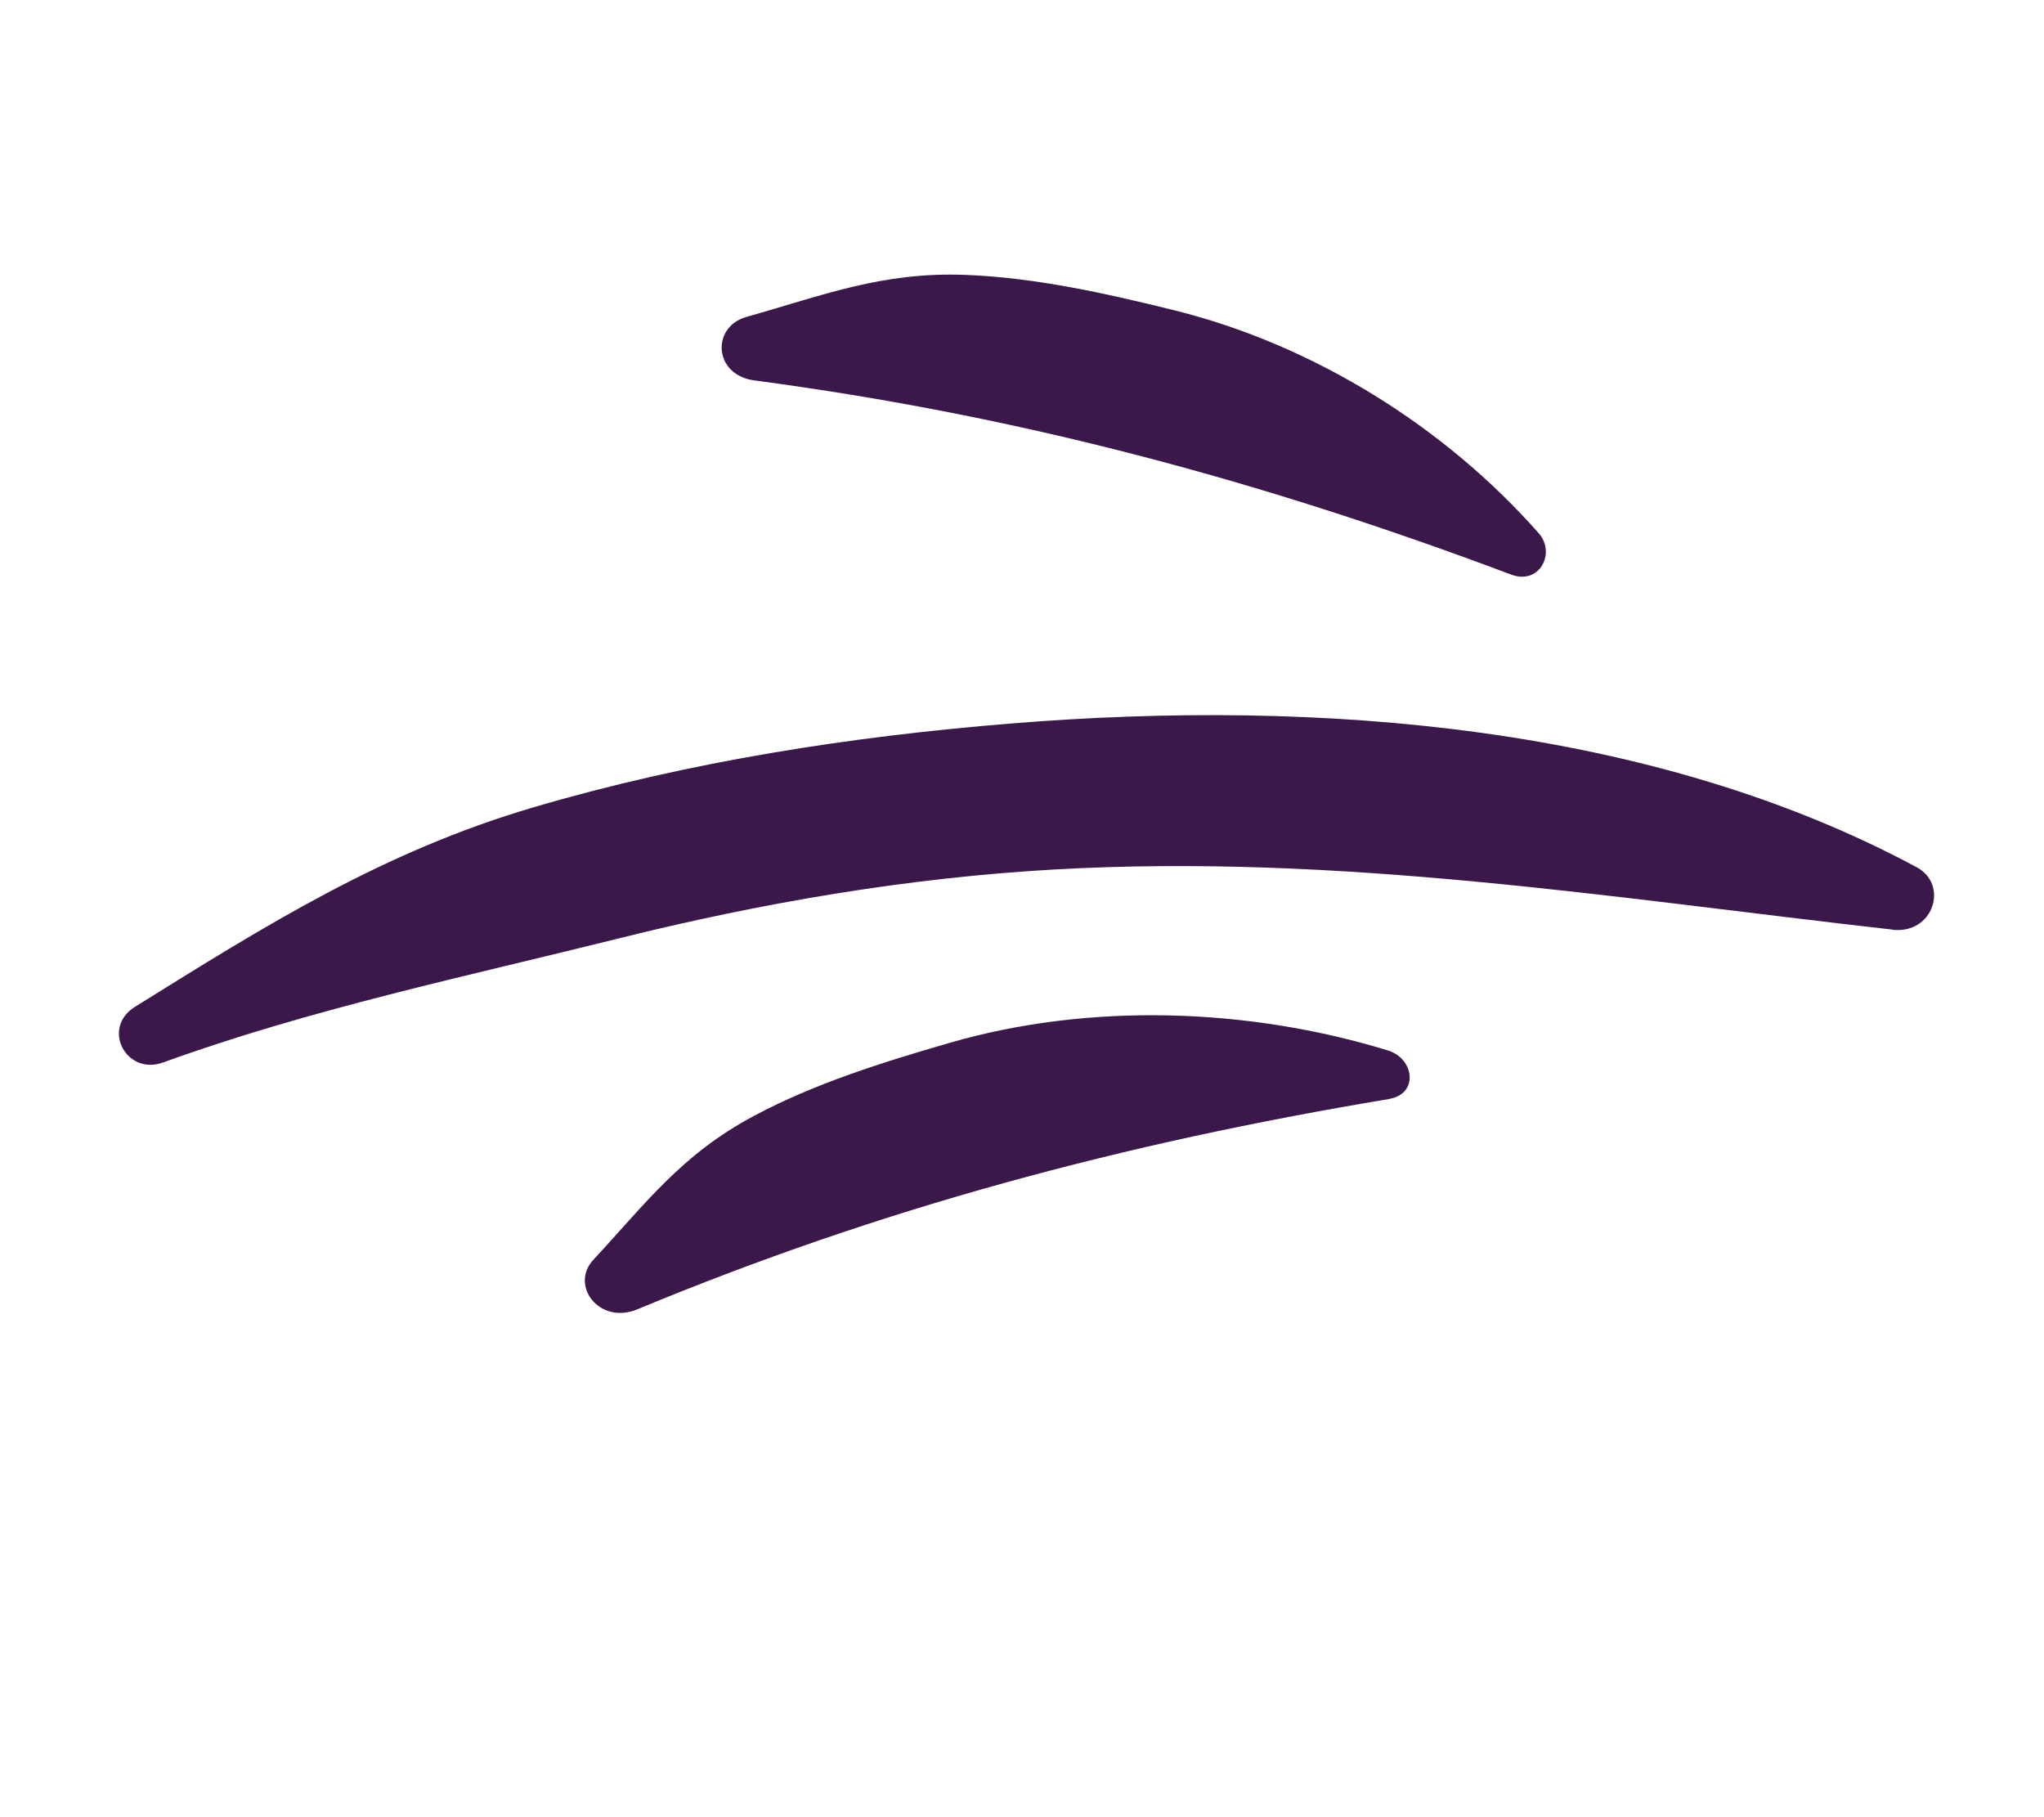
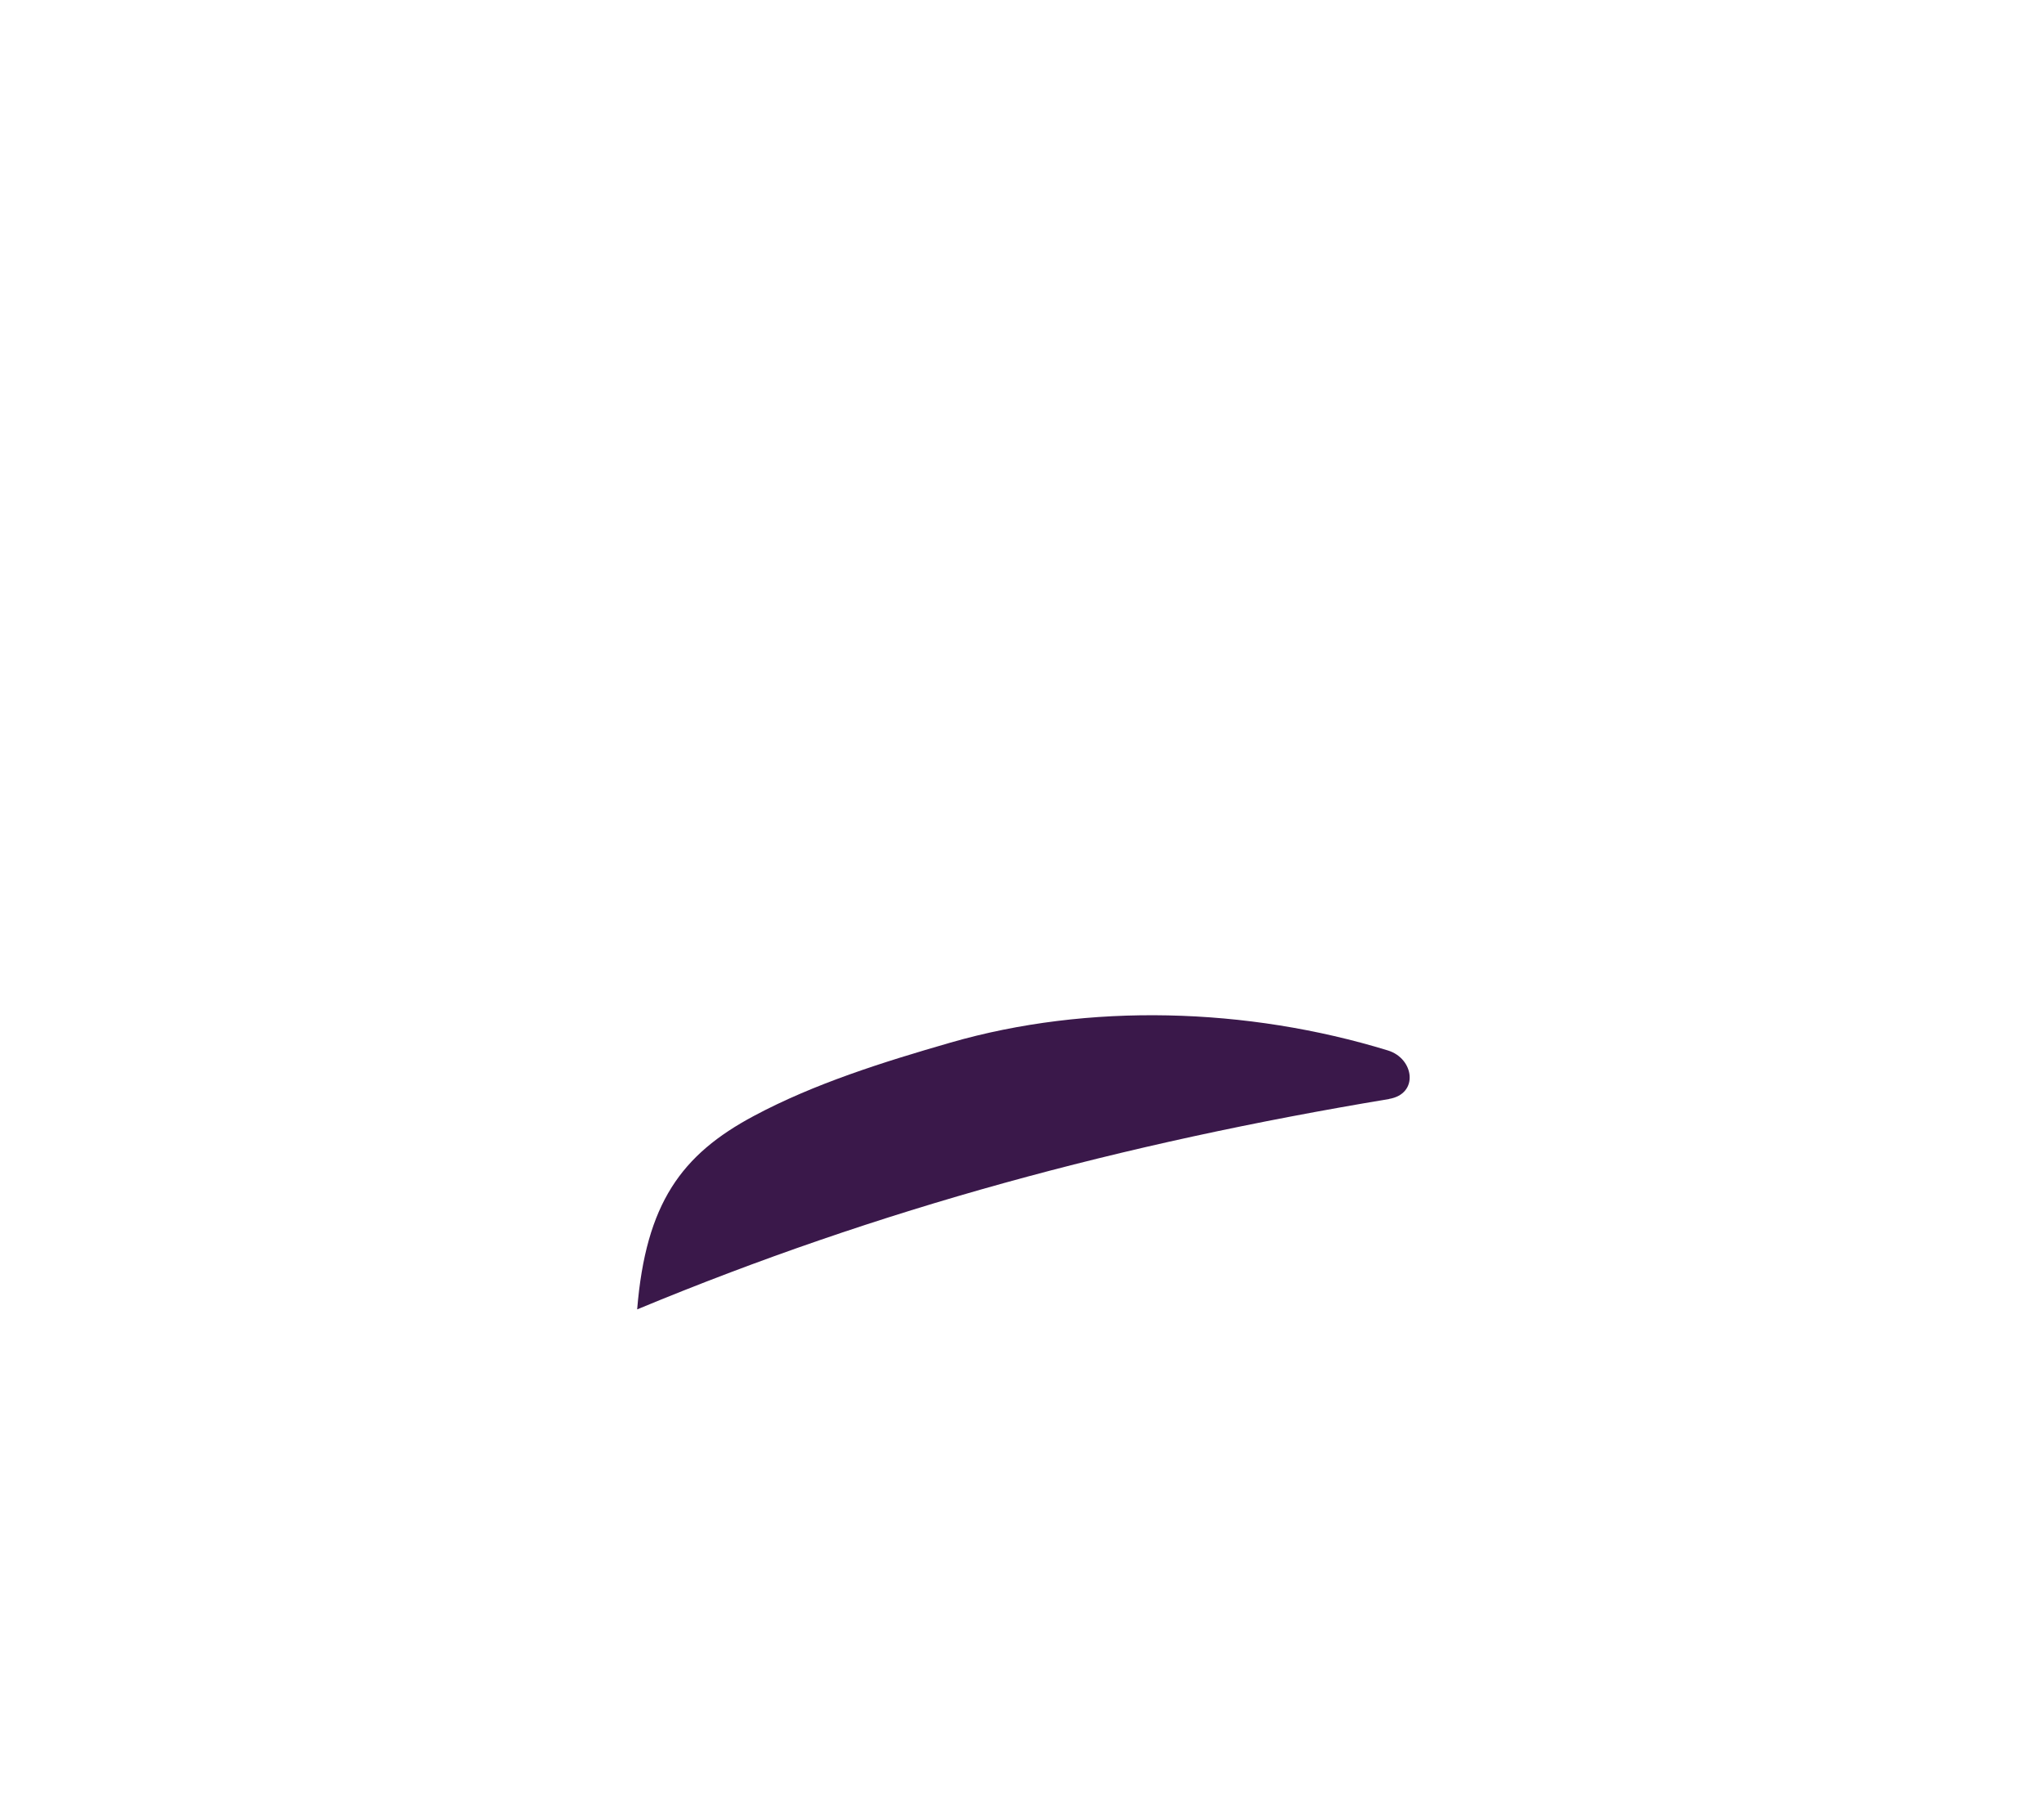
<svg xmlns="http://www.w3.org/2000/svg" width="36" height="32" viewBox="0 0 36 32" fill="none">
-   <path d="M33.331 16.37C28.421 15.817 23.607 15.025 18.56 15.312C15.985 15.458 13.411 15.898 10.878 16.53C8.24 17.187 5.436 17.778 2.875 18.709C2.219 18.948 1.779 18.102 2.377 17.73C4.691 16.289 6.748 14.996 9.392 14.218C12.139 13.409 14.986 12.97 17.801 12.741C23.287 12.294 29.128 12.785 33.758 15.272C34.326 15.576 34.057 16.453 33.331 16.373L33.331 16.37Z" fill="#3A184A" />
-   <path d="M24.467 19.353C19.754 20.137 15.499 21.282 11.222 23.058C10.558 23.332 10.03 22.639 10.451 22.184C11.375 21.19 12.002 20.331 13.28 19.65C14.341 19.083 15.551 18.703 16.737 18.361C19.173 17.658 21.964 17.738 24.444 18.498C24.909 18.64 24.994 19.264 24.464 19.352L24.467 19.353Z" fill="#3A184A" />
-   <path d="M26.62 10.12C22.187 8.453 17.93 7.315 13.285 6.699C12.566 6.603 12.524 5.757 13.146 5.581C14.504 5.199 15.534 4.784 17.01 4.841C18.235 4.888 19.478 5.166 20.678 5.463C23.144 6.074 25.451 7.521 27.099 9.388C27.409 9.737 27.116 10.306 26.618 10.119L26.62 10.12Z" fill="#3A184A" />
+   <path d="M24.467 19.353C19.754 20.137 15.499 21.282 11.222 23.058C11.375 21.19 12.002 20.331 13.28 19.65C14.341 19.083 15.551 18.703 16.737 18.361C19.173 17.658 21.964 17.738 24.444 18.498C24.909 18.64 24.994 19.264 24.464 19.352L24.467 19.353Z" fill="#3A184A" />
</svg>